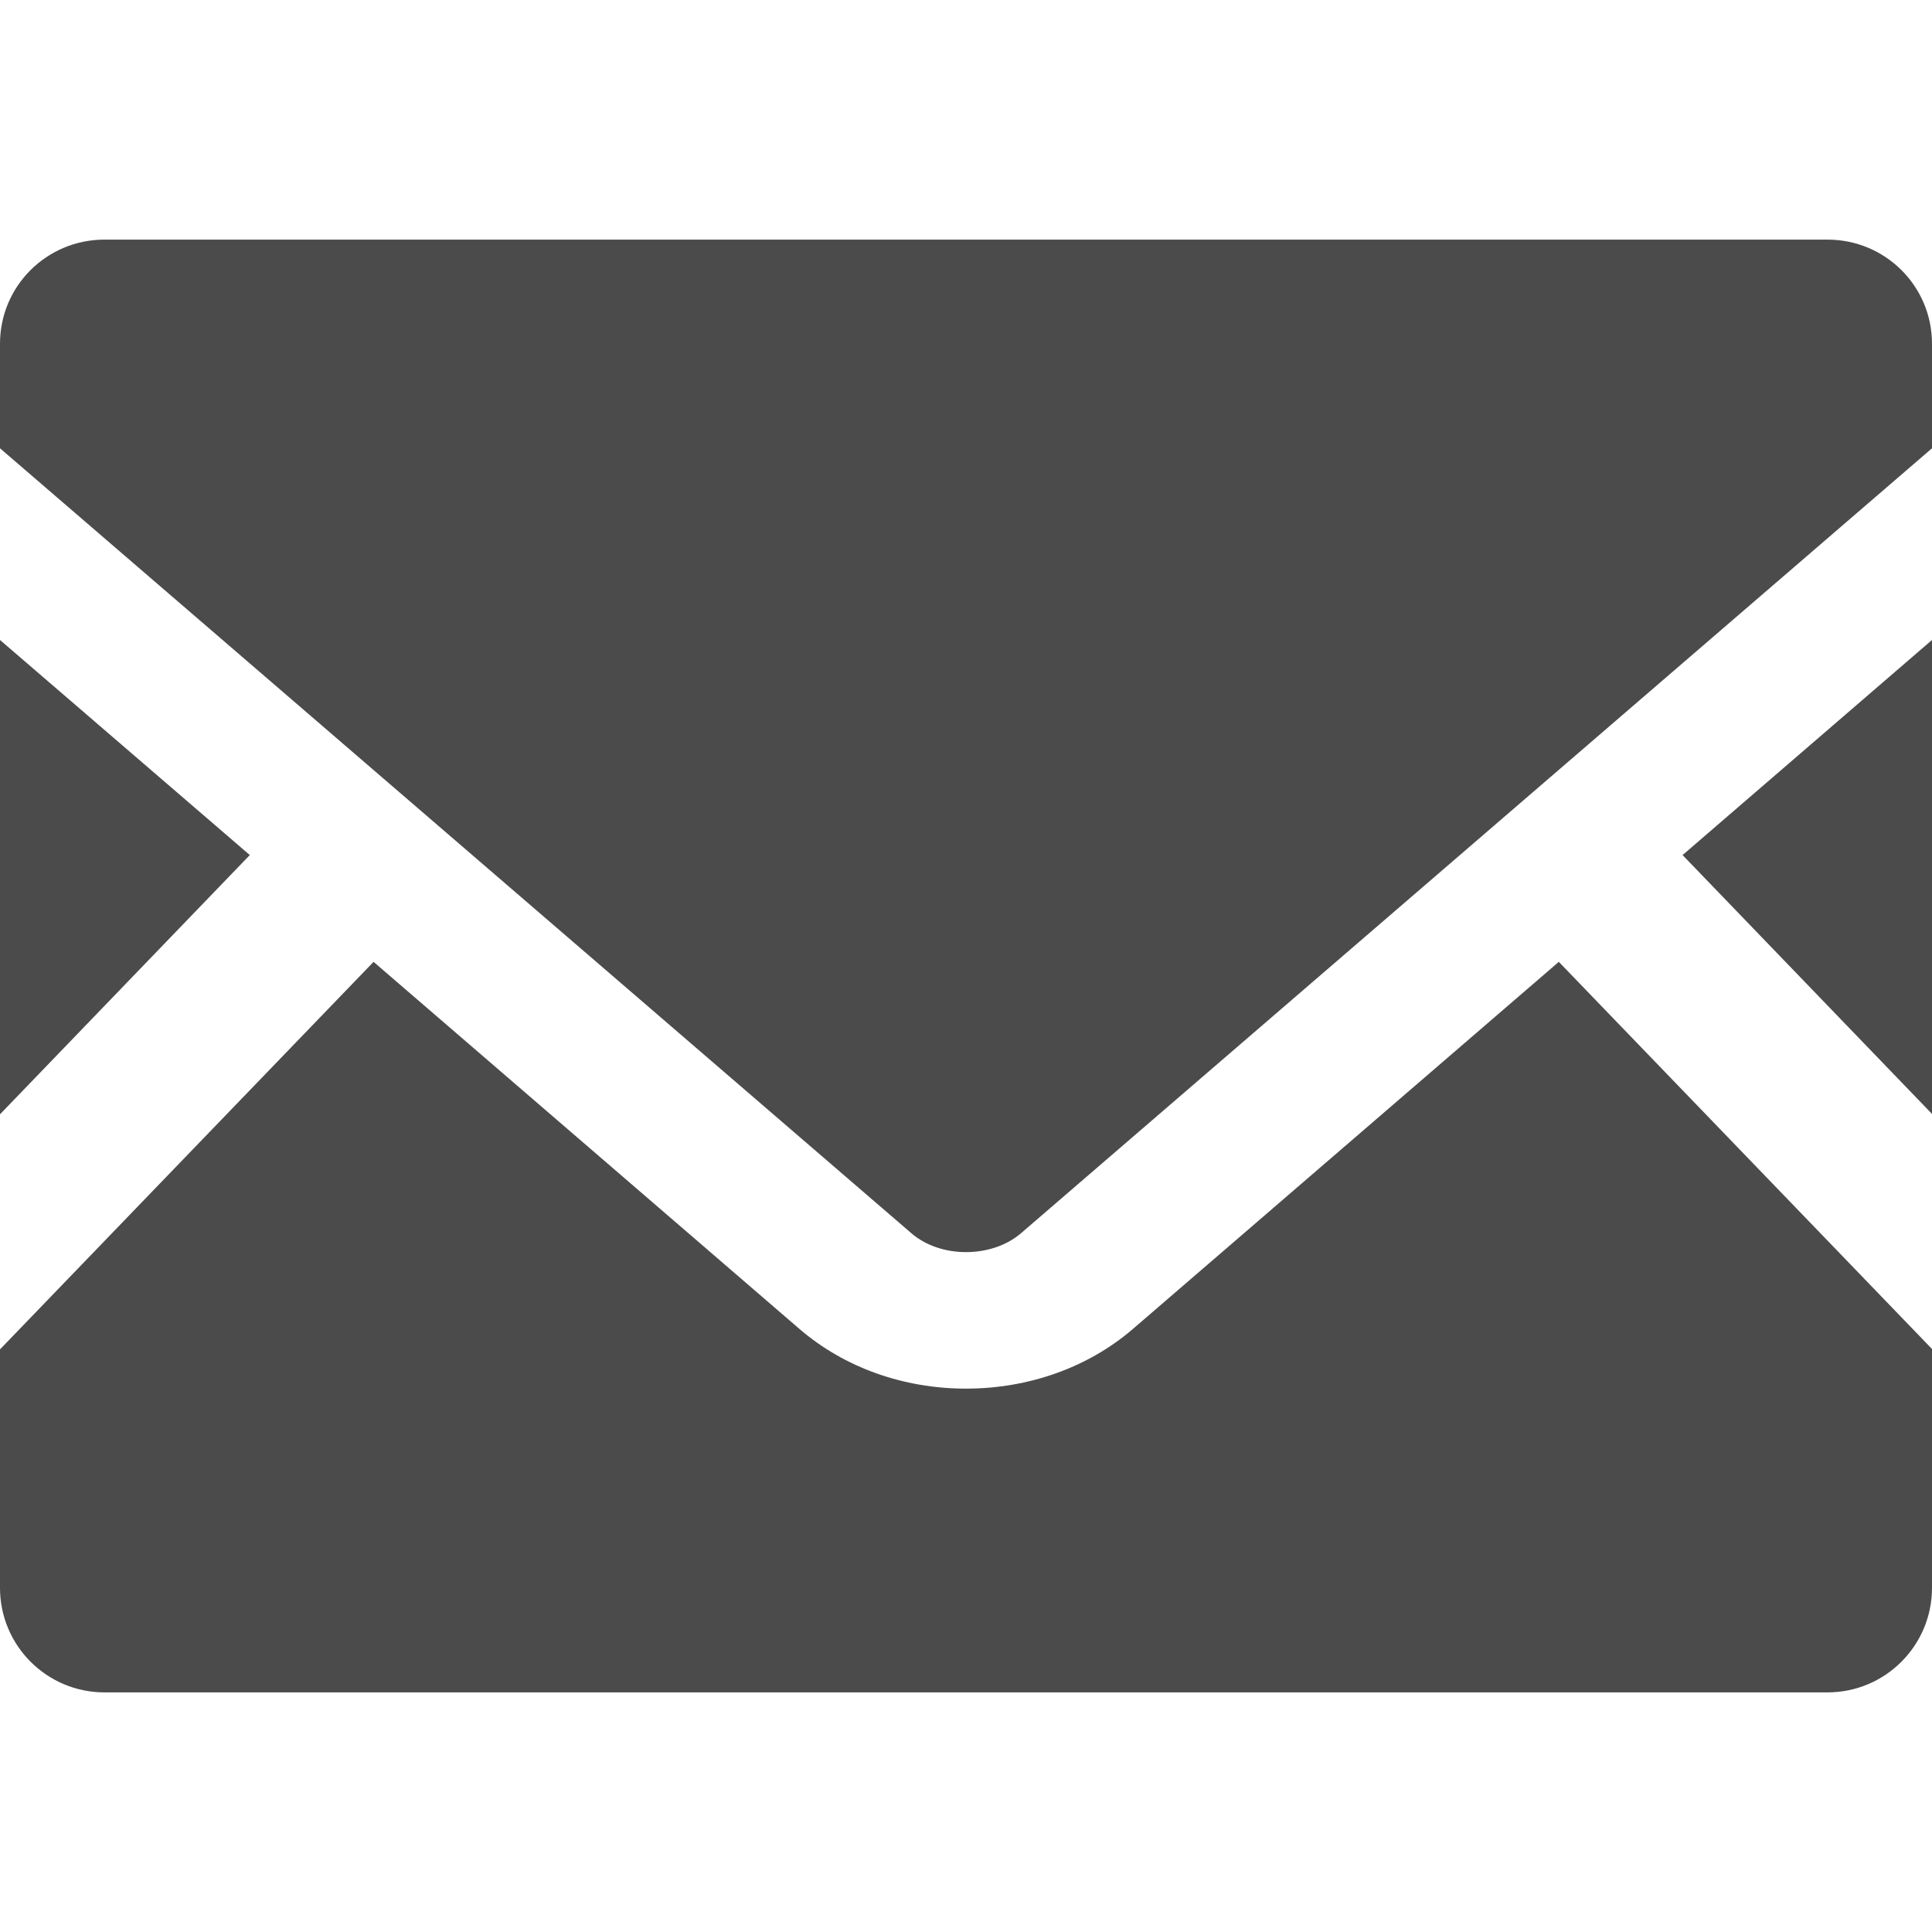
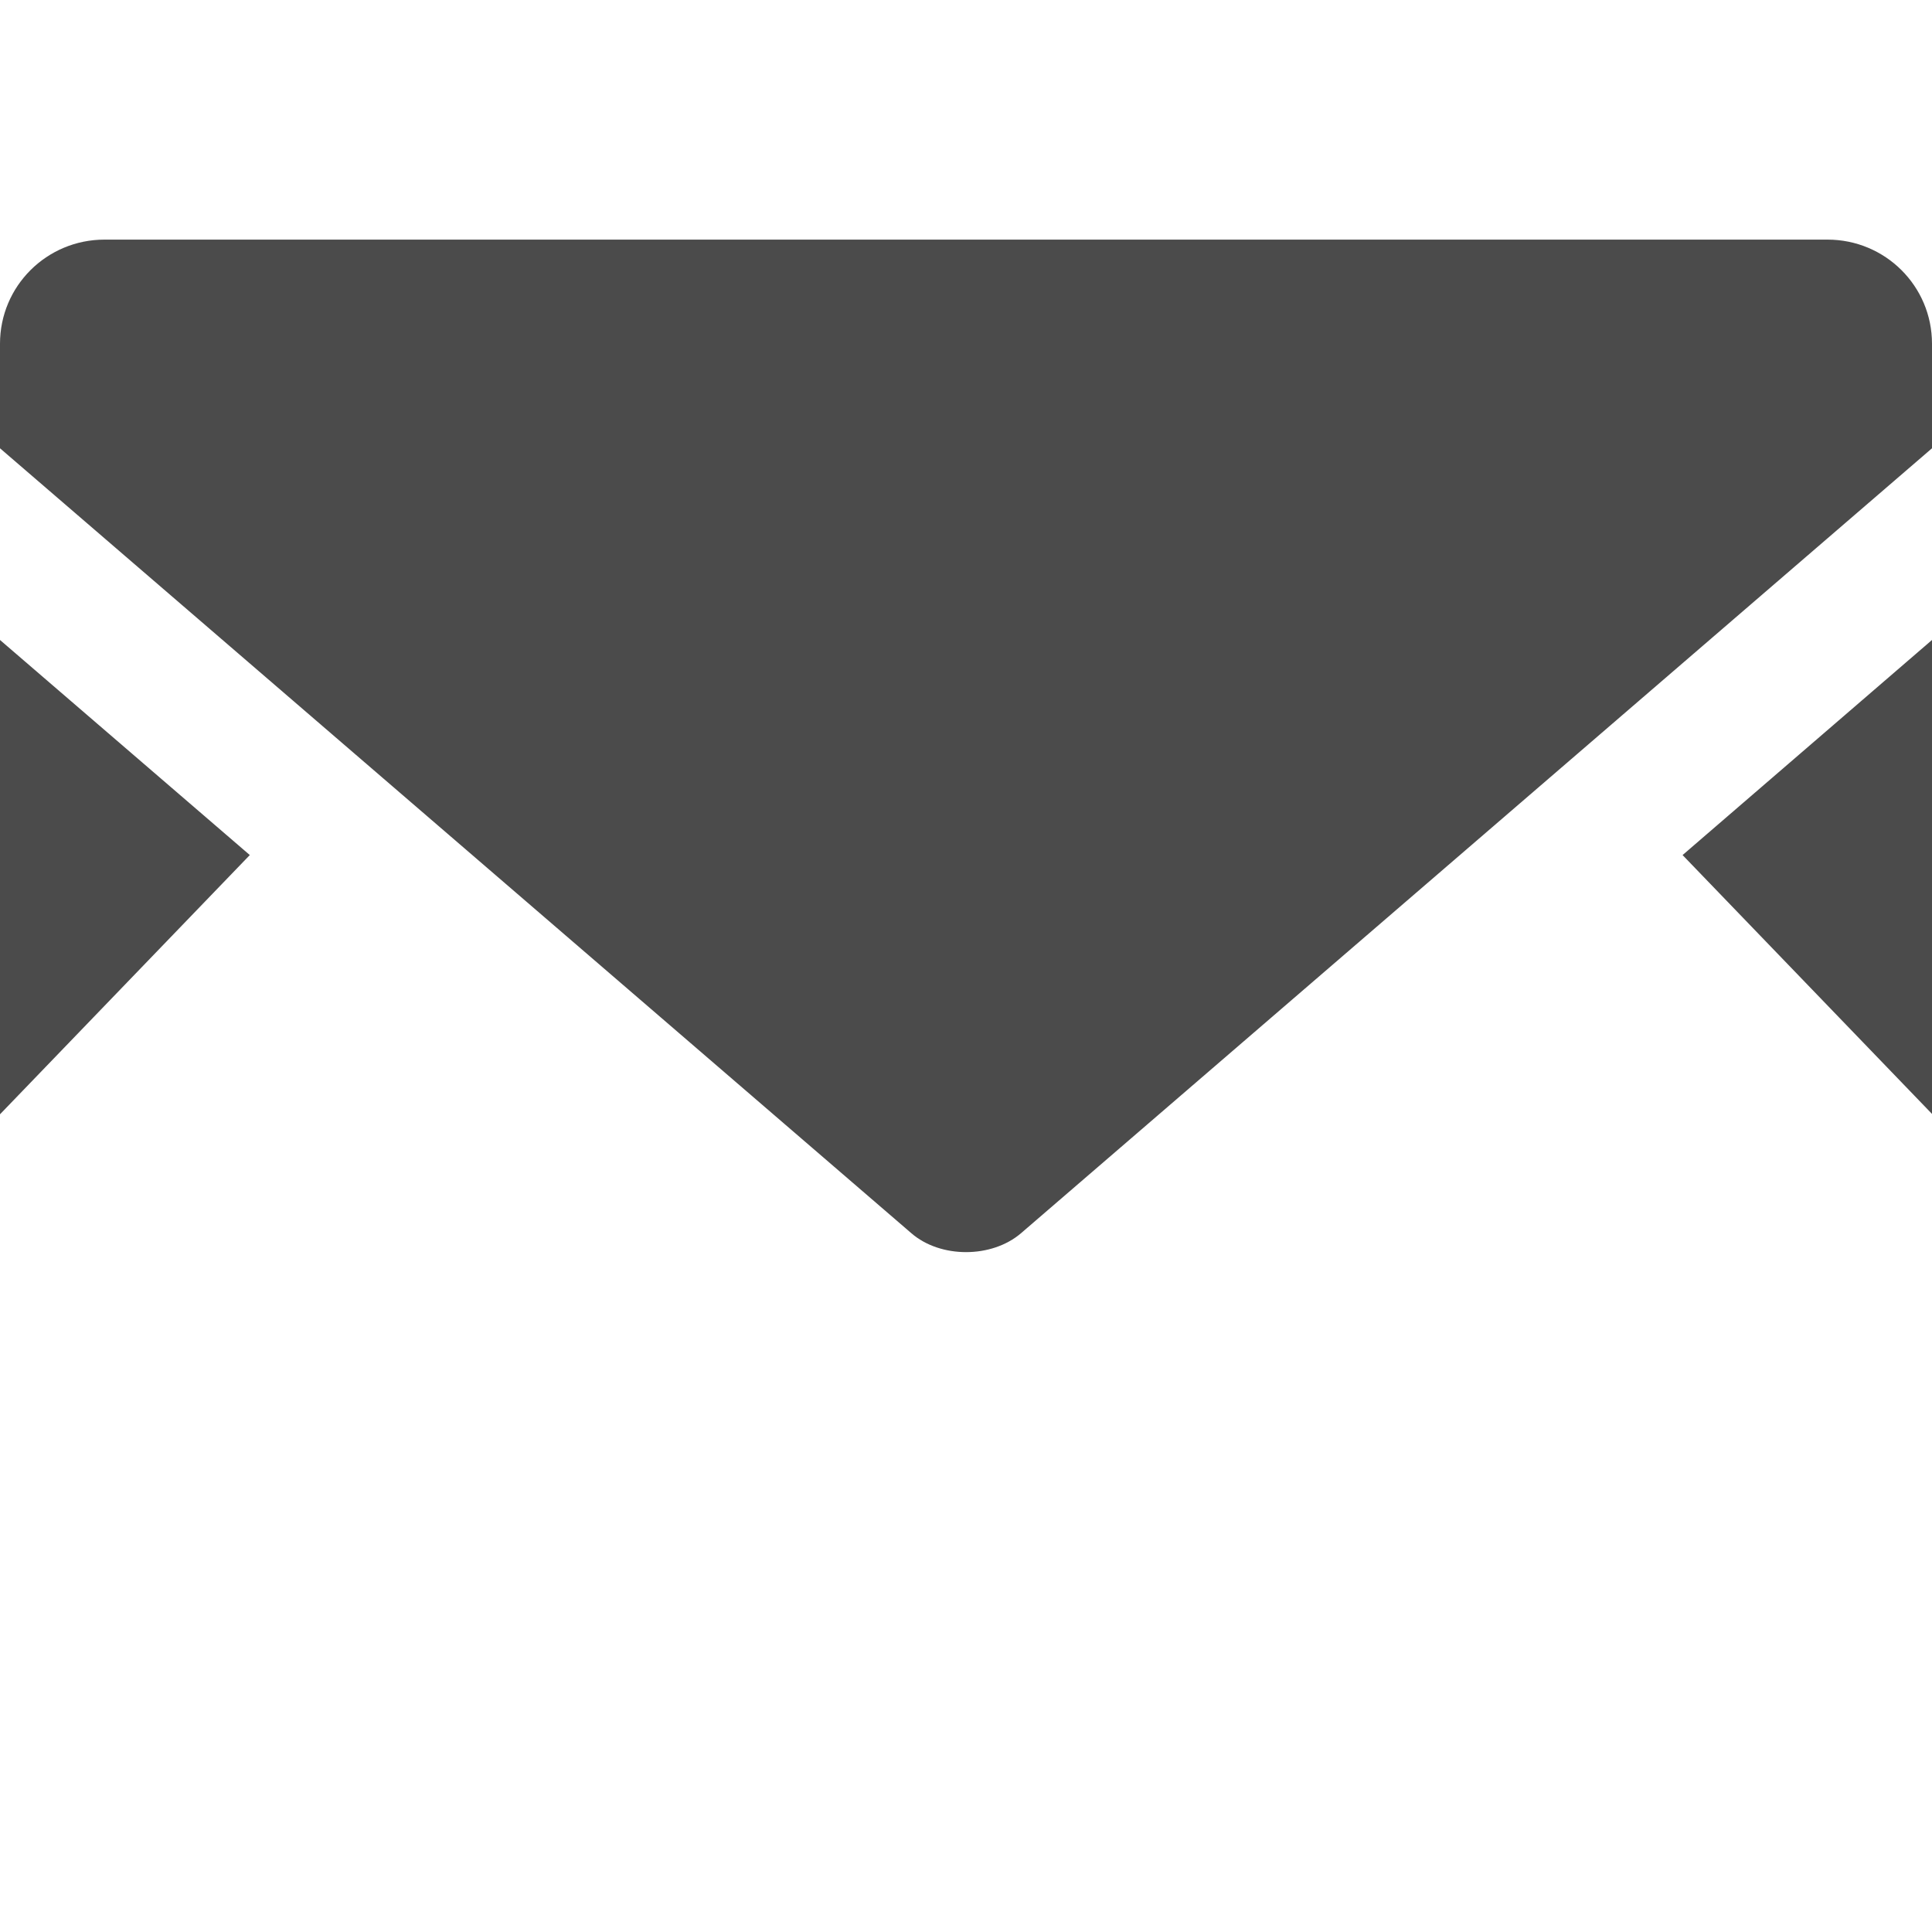
<svg xmlns="http://www.w3.org/2000/svg" id="_2" data-name="2" version="1.1" viewBox="0 0 512 512">
  <defs>
    <style>
      .cls-1 {
        fill: #4b4b4b;
        stroke-width: 0px;
      }
    </style>
  </defs>
  <polygon class="cls-1" points="512 295.2 445.9 226.6 512 169.6 512 295.2" />
  <polygon class="cls-1" points="66.2 226.6 0 295.3 0 169.6 66.2 226.6" />
-   <path class="cls-1" d="M512,357.6v63.2c0,15.3-12.4,27.7-27.7,27.7H27.7c-15.3,0-27.7-12.4-27.7-27.7v-63.2l99-102.7,113,97.4c11.8,10.1,27.4,15.7,44,15.7s32.3-5.6,44.1-15.7l113-97.4,99,102.7Z" />
  <path class="cls-1" d="M512,91.1v27.7l-241.4,208c-7.8,6.7-21.4,6.7-29.1,0L0,118.8v-27.7c0-15.3,12.4-27.6,27.7-27.6h456.6c15.3,0,27.7,12.3,27.7,27.6Z" />
</svg>